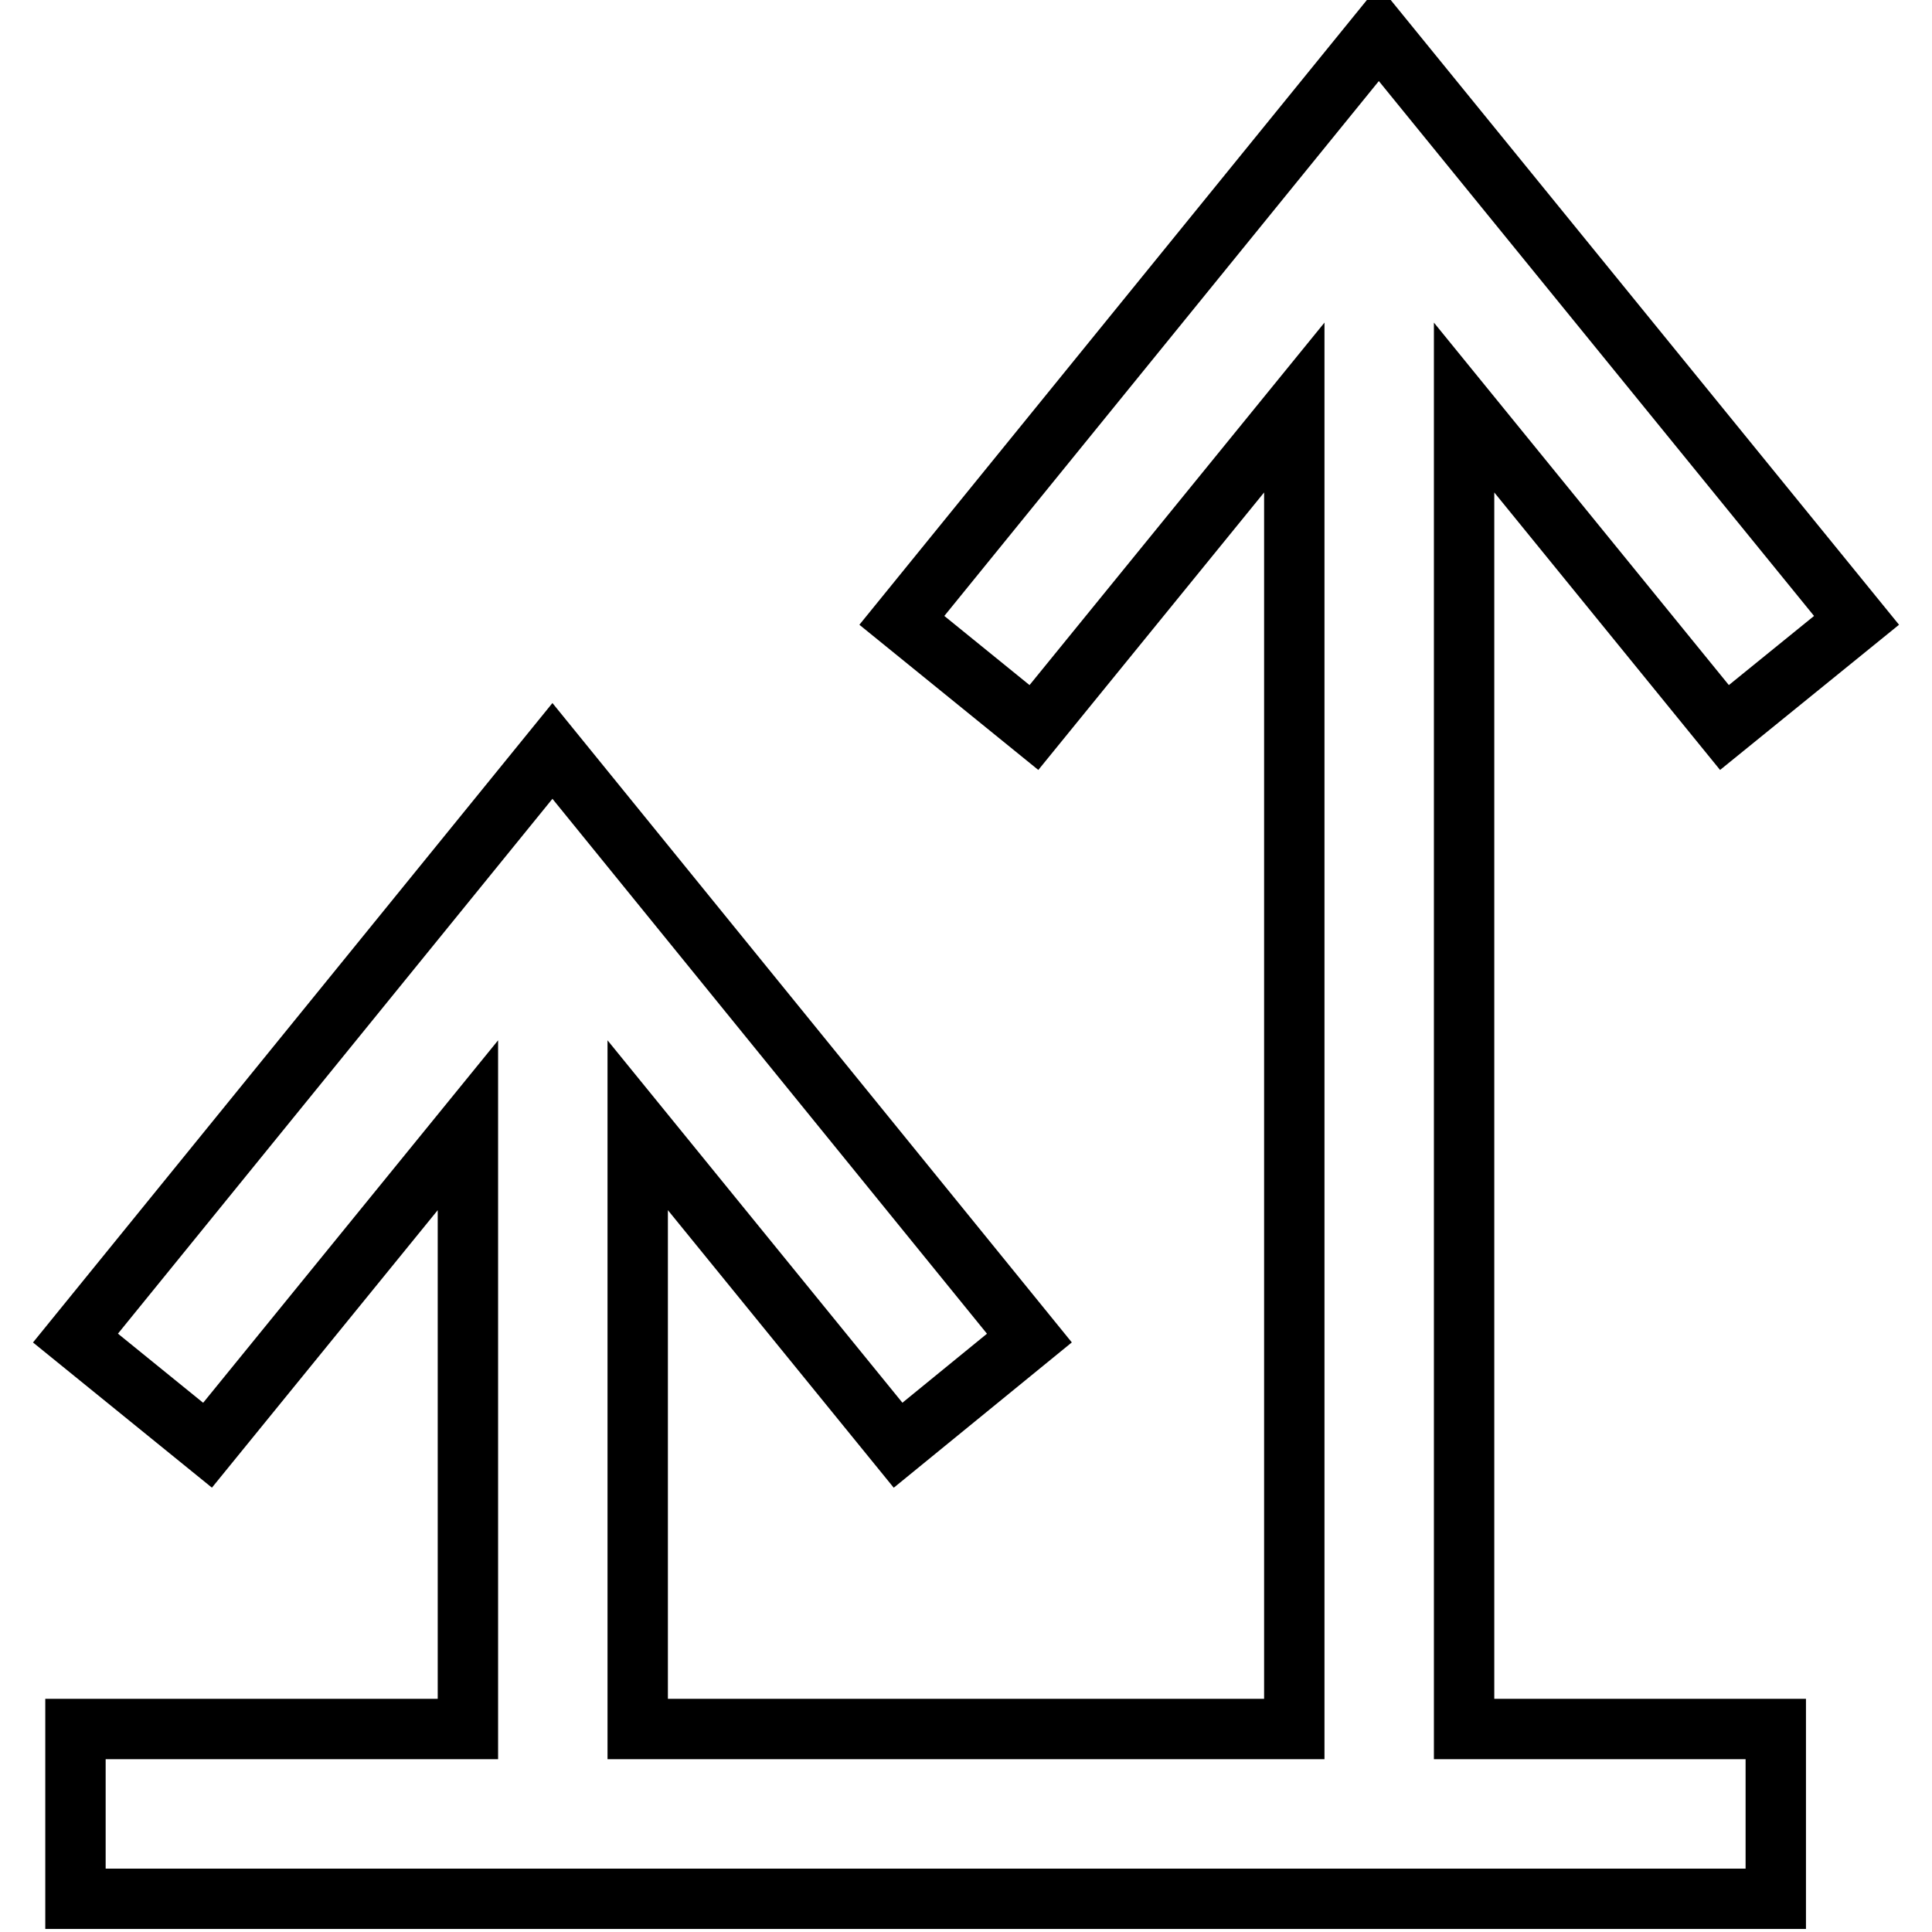
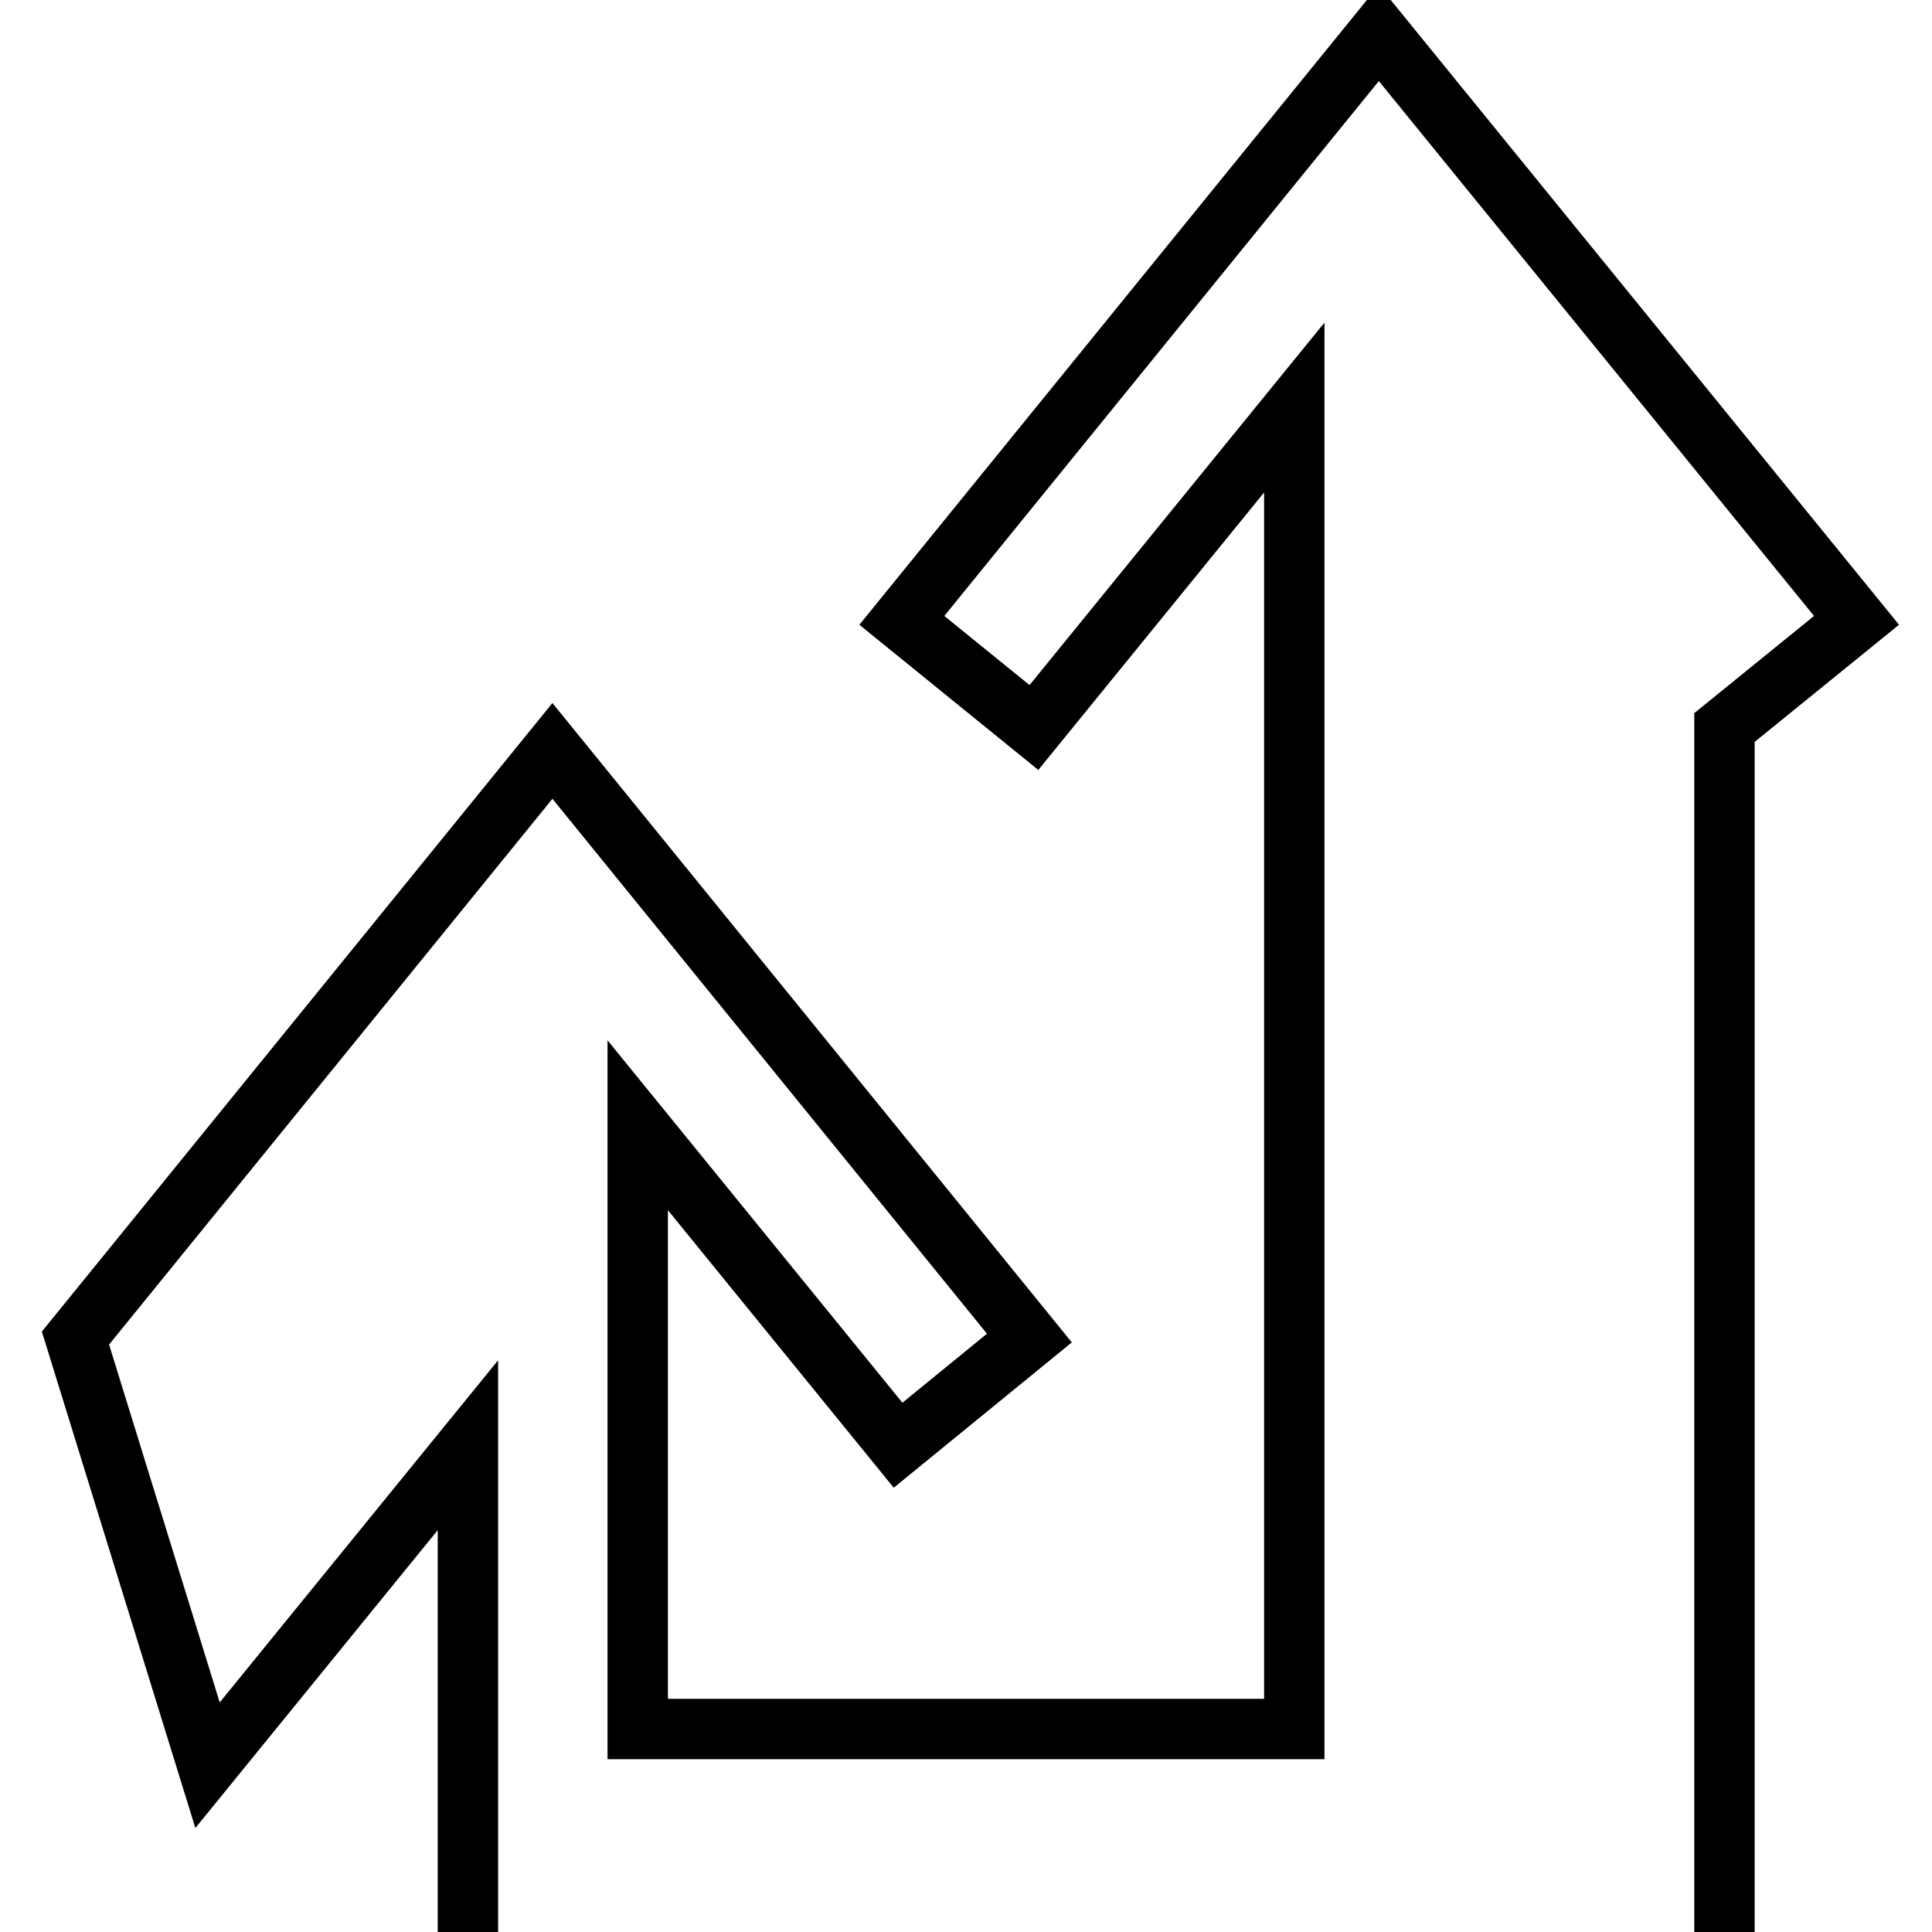
<svg xmlns="http://www.w3.org/2000/svg" version="1.1" x="0px" y="0px" viewBox="0 0 256 256" enable-background="new 0 0 256 256" xml:space="preserve">
  <g>
-     <path stroke-width="8" fill-opacity="0" stroke="#000000" d="M228.5,96.4L194,54v175.1h41.3v22.5H10v-22.5h52v-80l-34.5,42.4L10,177.3l63.2-77.8l63.2,77.8L119,191.5 l-34.5-42.4v80h87V54L137,96.4l-17.5-14.2l63.2-77.8L246,82.2L228.5,96.4z" />
+     <path stroke-width="8" fill-opacity="0" stroke="#000000" d="M228.5,96.4v175.1h41.3v22.5H10v-22.5h52v-80l-34.5,42.4L10,177.3l63.2-77.8l63.2,77.8L119,191.5 l-34.5-42.4v80h87V54L137,96.4l-17.5-14.2l63.2-77.8L246,82.2L228.5,96.4z" />
  </g>
</svg>